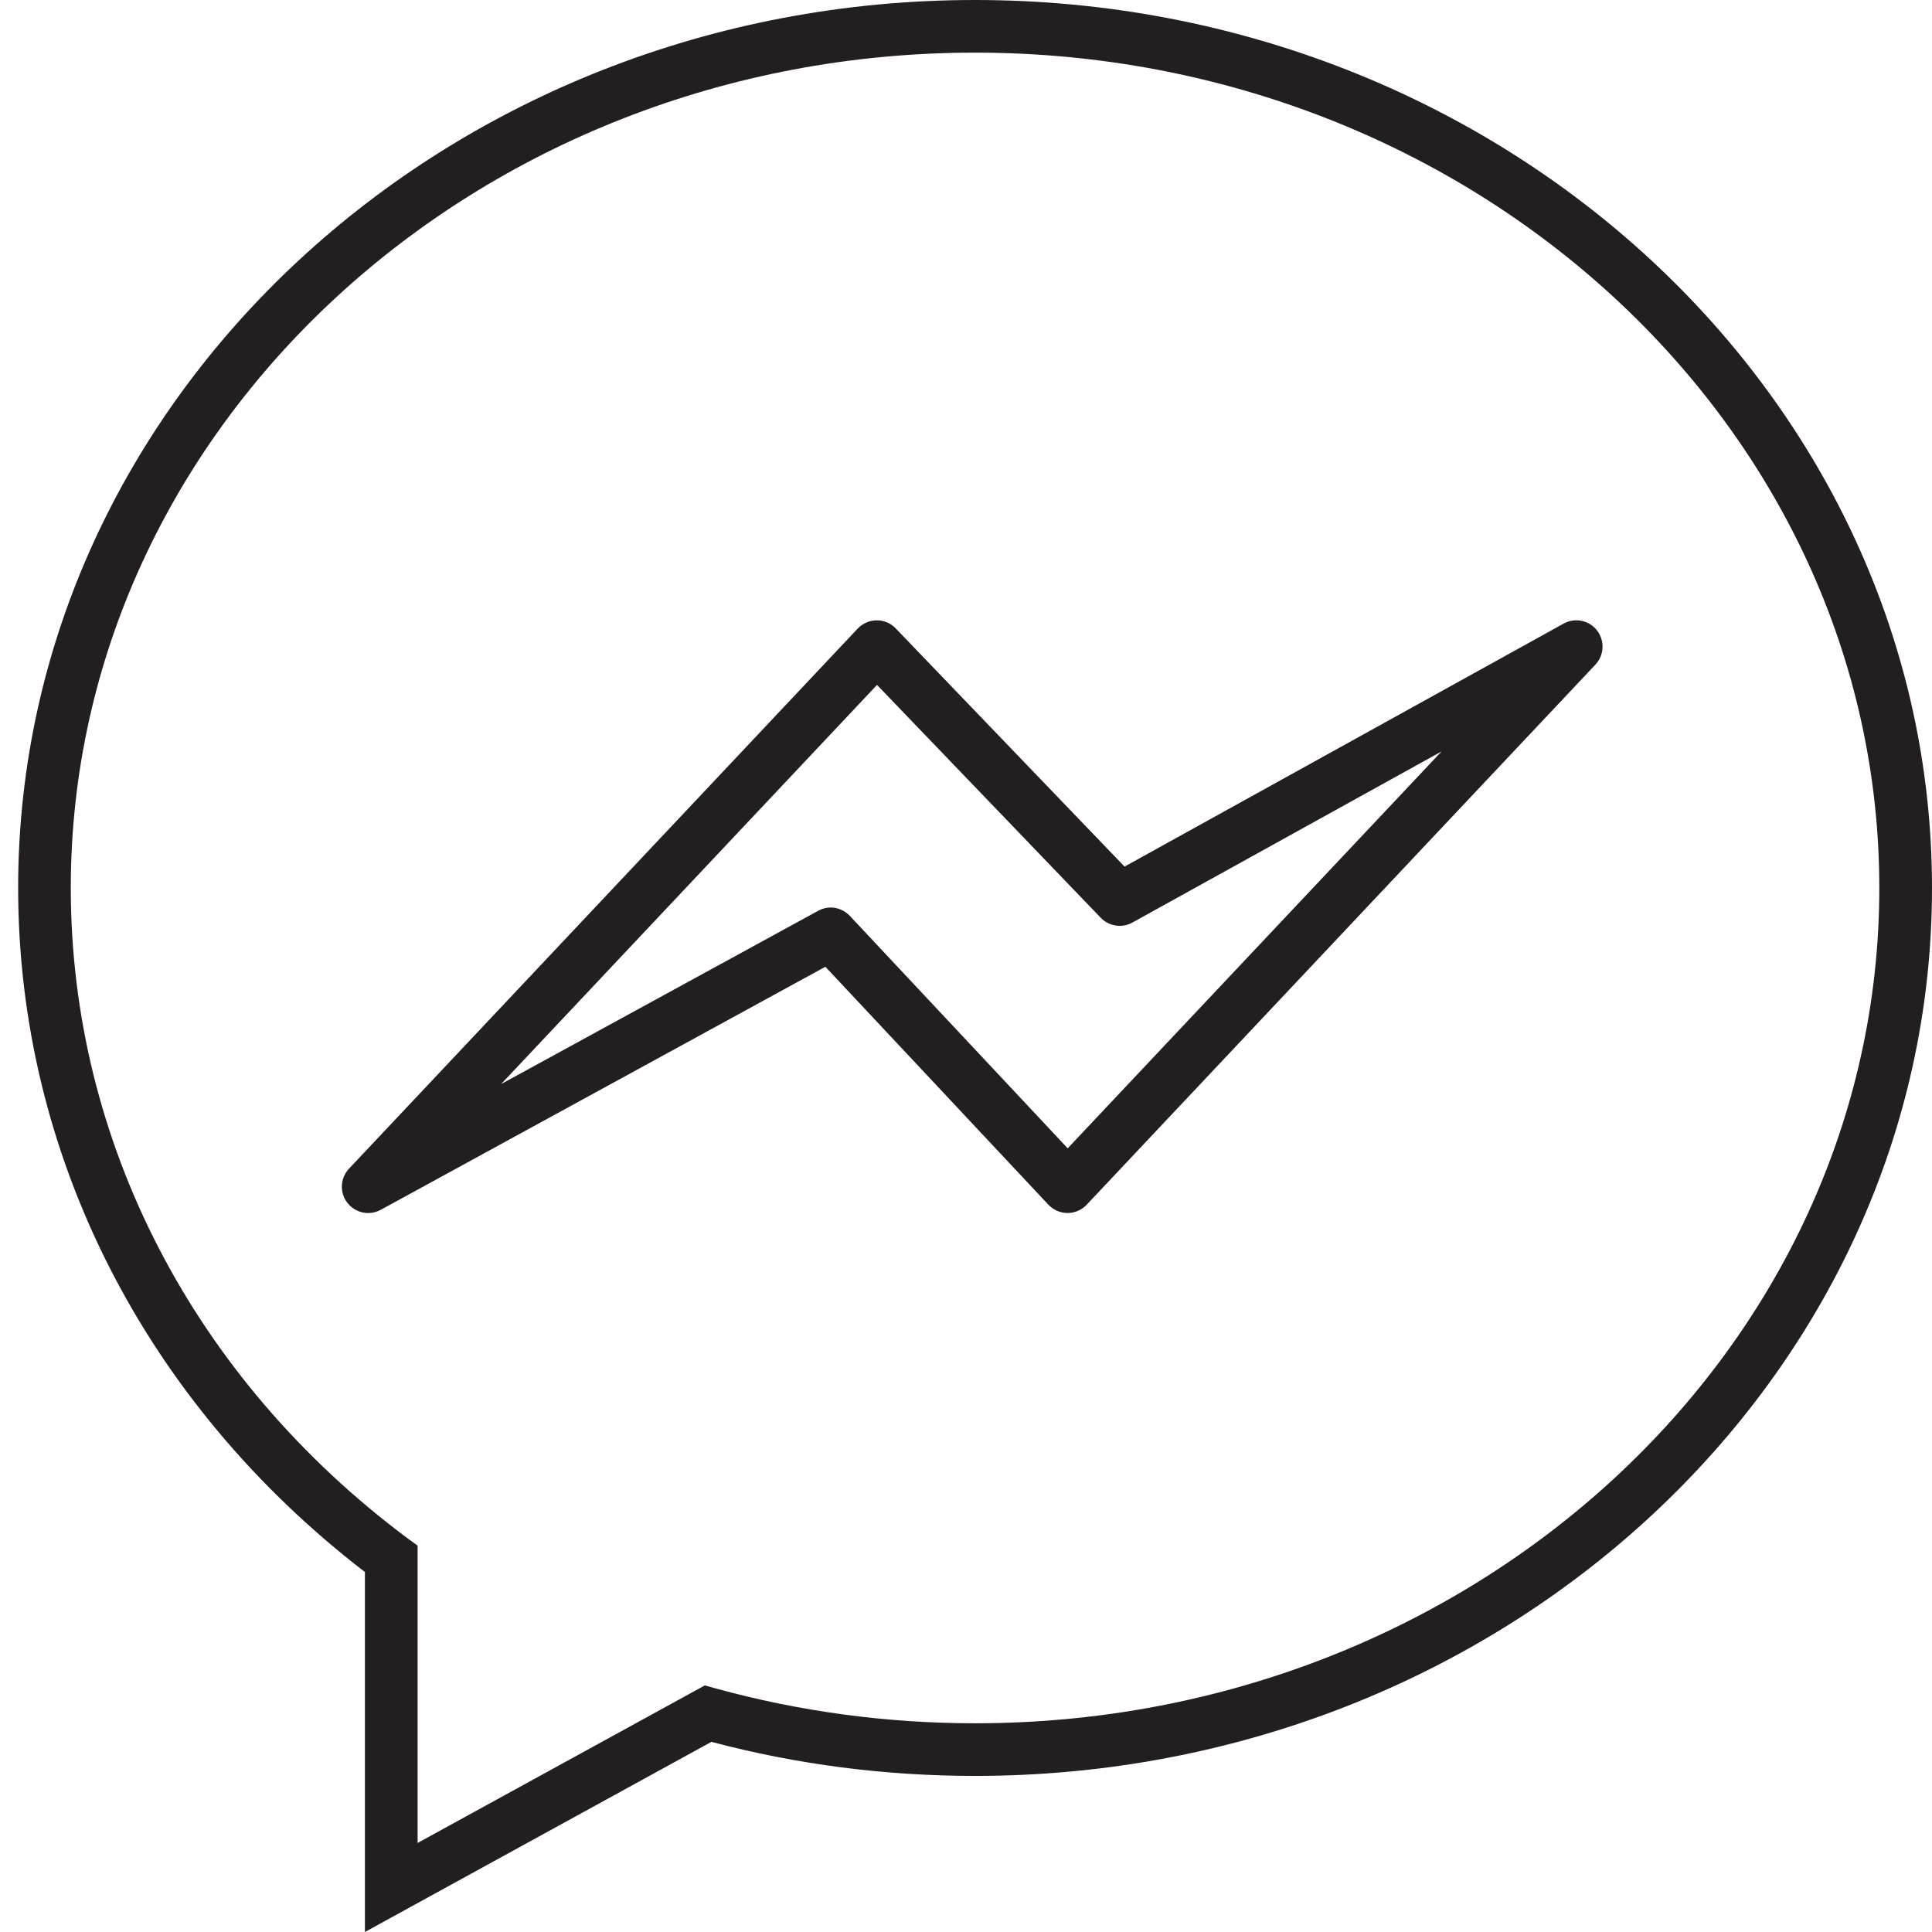
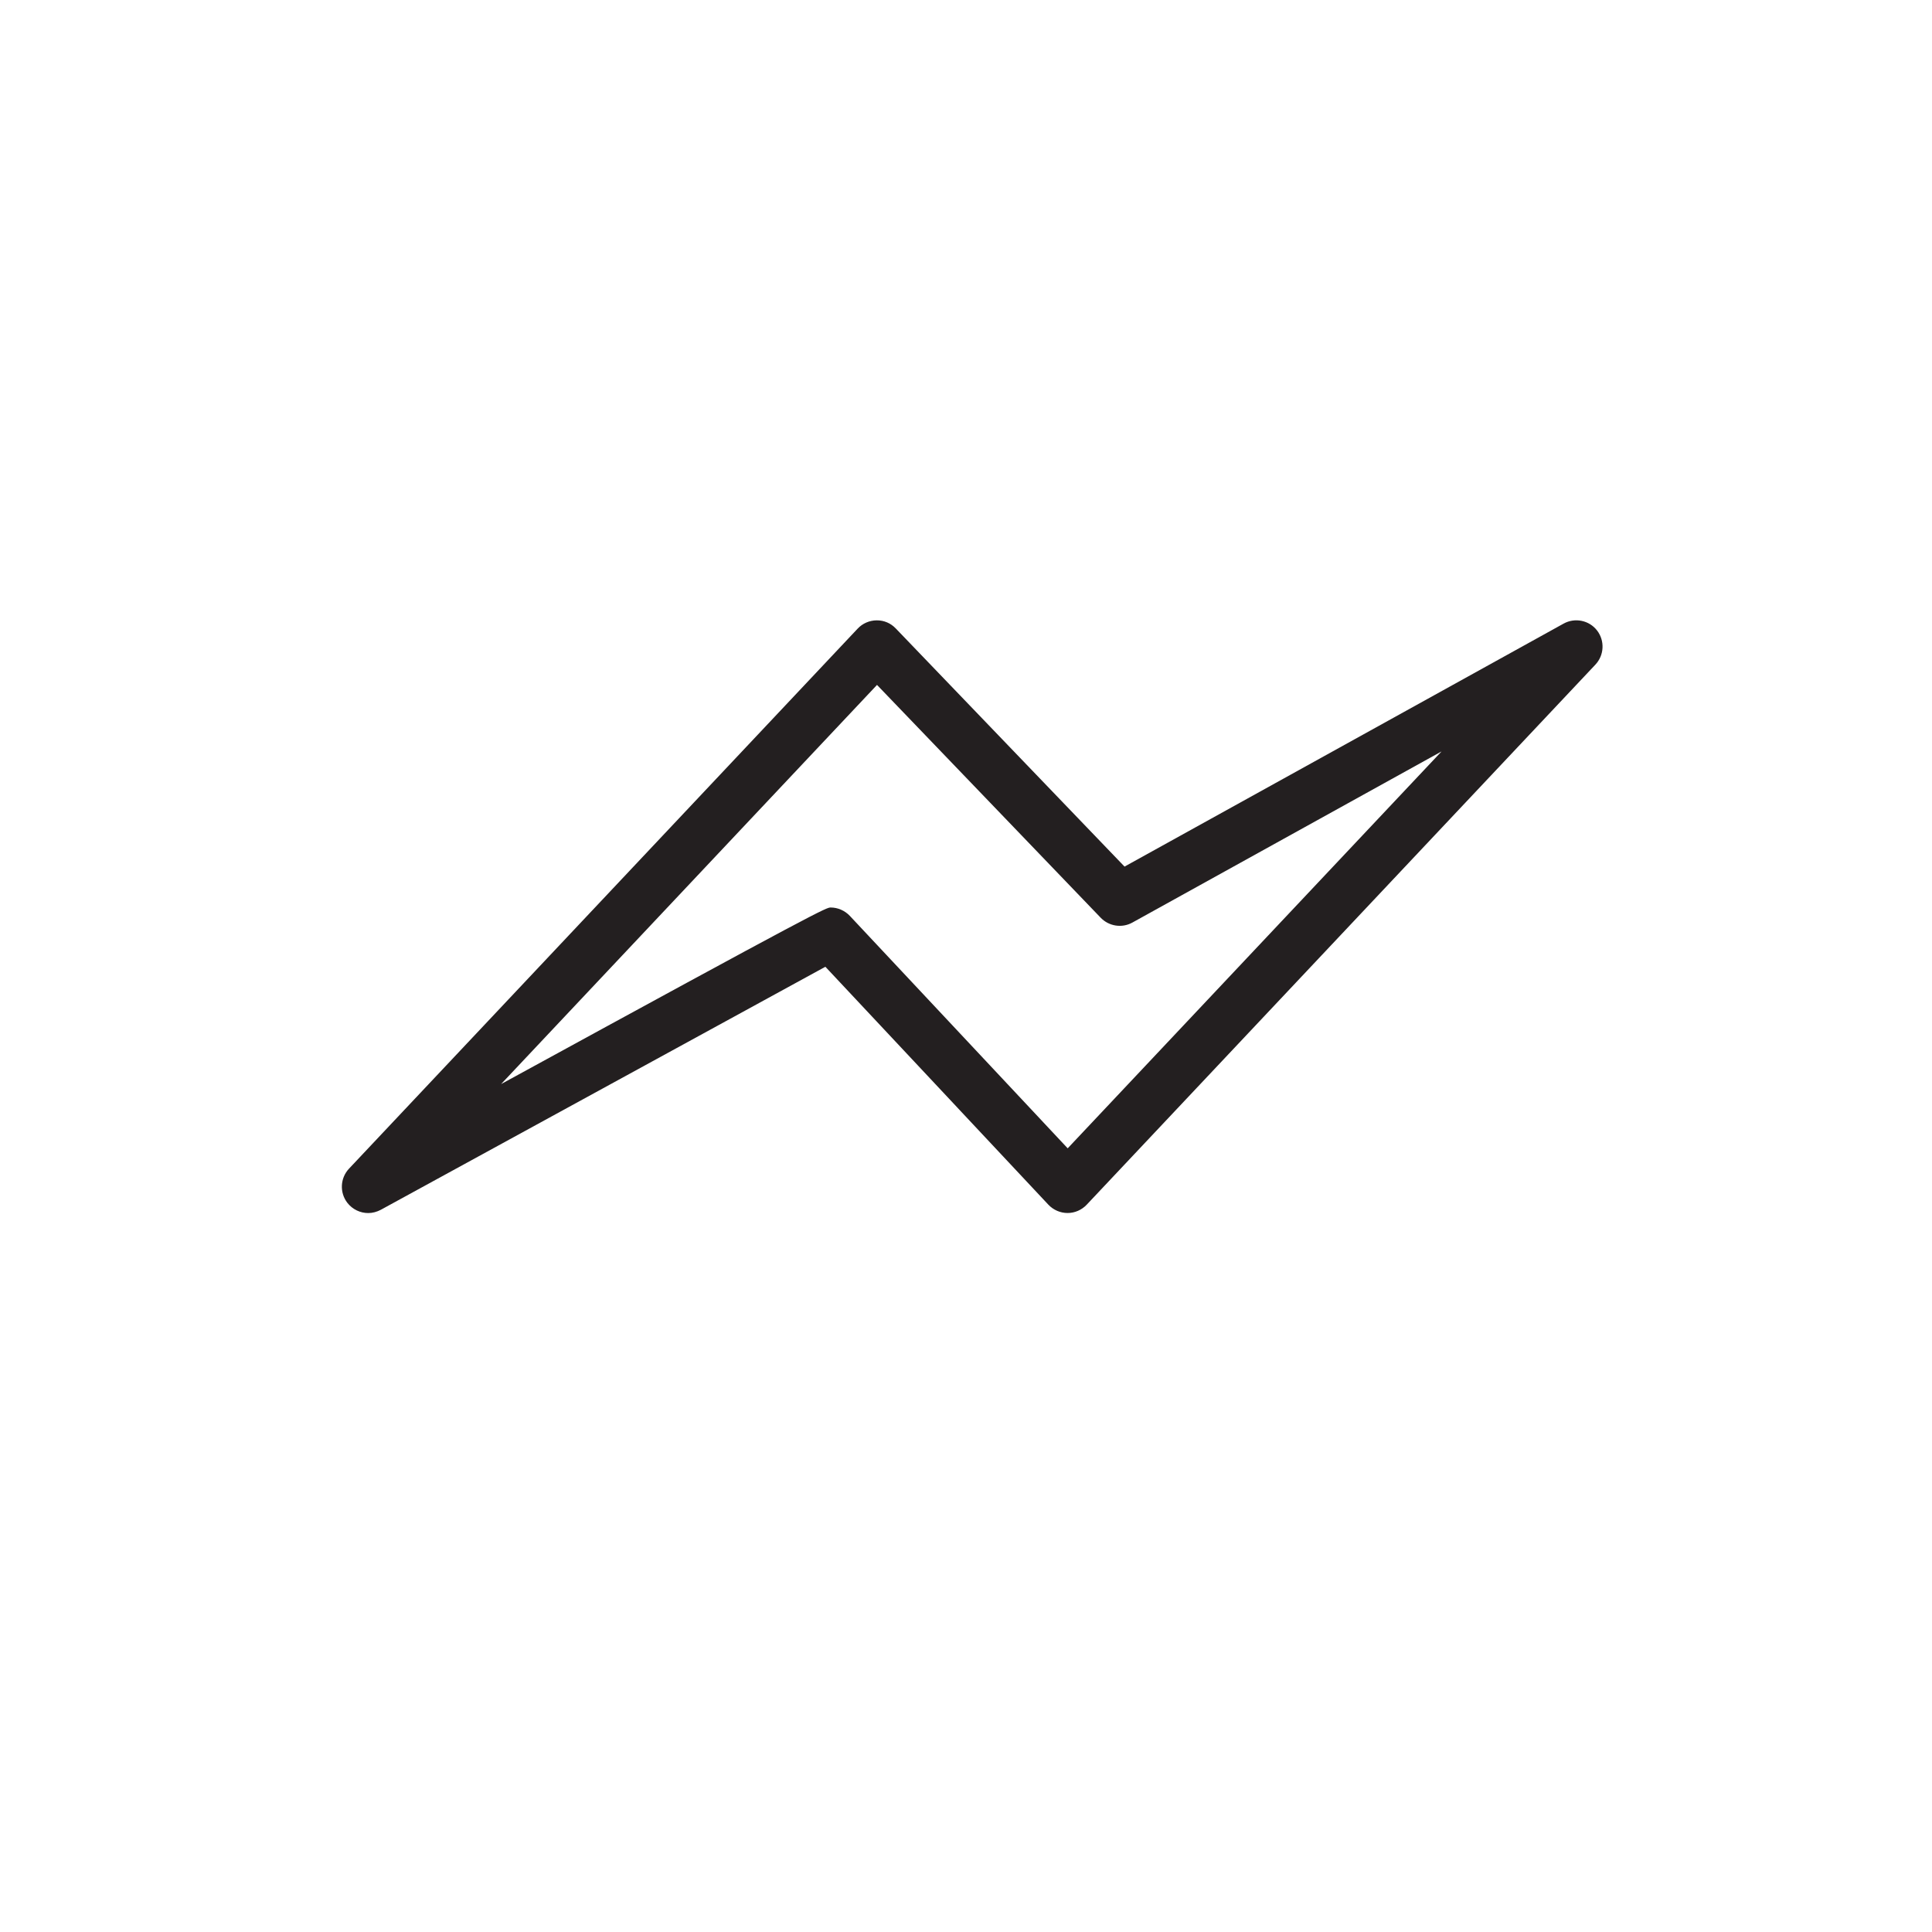
<svg xmlns="http://www.w3.org/2000/svg" version="1.1" id="Layer_1" x="0px" y="0px" width="33px" height="33px" viewBox="0 0 33 33" enable-background="new 0 0 33 33" xml:space="preserve">
  <g>
-     <path fill="#231F20" d="M6.233,33v-6.149C2.466,23.955,0.31,19.71,0.31,15.166C0.31,6.804,7.642,0,16.654,0   C25.668,0,33,6.805,33,15.168s-7.332,15.166-16.346,15.166c-1.525,0-3.039-0.193-4.502-0.582L6.233,33z M16.654,0.899   c-8.517,0-15.445,6.4-15.445,14.267c0,4.329,2.093,8.375,5.742,11.102L7.133,26.4v5.079l4.906-2.691l0.176,0.049   c1.439,0.397,2.934,0.598,4.439,0.598c8.519,0,15.446-6.398,15.446-14.267C32.101,7.3,25.173,0.899,16.654,0.899z" />
-   </g>
+     </g>
  <g>
-     <path fill="#231F20" d="M6.29,20.72c-0.136,0-0.269-0.062-0.357-0.175c-0.135-0.175-0.123-0.423,0.029-0.584l8.687-9.223   c0.084-0.09,0.202-0.141,0.325-0.142c0.127-0.001,0.241,0.049,0.326,0.138l3.908,4.068l7.499-4.15   c0.193-0.107,0.437-0.058,0.572,0.117s0.123,0.423-0.029,0.584l-8.688,9.224c-0.085,0.09-0.203,0.142-0.326,0.142   c-0.001,0-0.001,0-0.001,0c-0.124,0-0.243-0.052-0.328-0.142l-3.809-4.064l-7.593,4.151C6.437,20.7,6.363,20.72,6.29,20.72z    M14.188,15.501c0.121,0,0.241,0.051,0.328,0.143l3.721,3.97l6.386-6.779l-5.281,2.923c-0.178,0.099-0.401,0.064-0.542-0.083   l-3.82-3.976l-6.421,6.818l5.414-2.959C14.039,15.521,14.114,15.501,14.188,15.501z" />
+     <path fill="#231F20" d="M6.29,20.72c-0.136,0-0.269-0.062-0.357-0.175c-0.135-0.175-0.123-0.423,0.029-0.584l8.687-9.223   c0.084-0.09,0.202-0.141,0.325-0.142c0.127-0.001,0.241,0.049,0.326,0.138l3.908,4.068l7.499-4.15   c0.193-0.107,0.437-0.058,0.572,0.117s0.123,0.423-0.029,0.584l-8.688,9.224c-0.085,0.09-0.203,0.142-0.326,0.142   c-0.001,0-0.001,0-0.001,0c-0.124,0-0.243-0.052-0.328-0.142l-3.809-4.064l-7.593,4.151C6.437,20.7,6.363,20.72,6.29,20.72z    M14.188,15.501c0.121,0,0.241,0.051,0.328,0.143l3.721,3.97l6.386-6.779l-5.281,2.923c-0.178,0.099-0.401,0.064-0.542-0.083   l-3.82-3.976l-6.421,6.818C14.039,15.521,14.114,15.501,14.188,15.501z" />
  </g>
</svg>